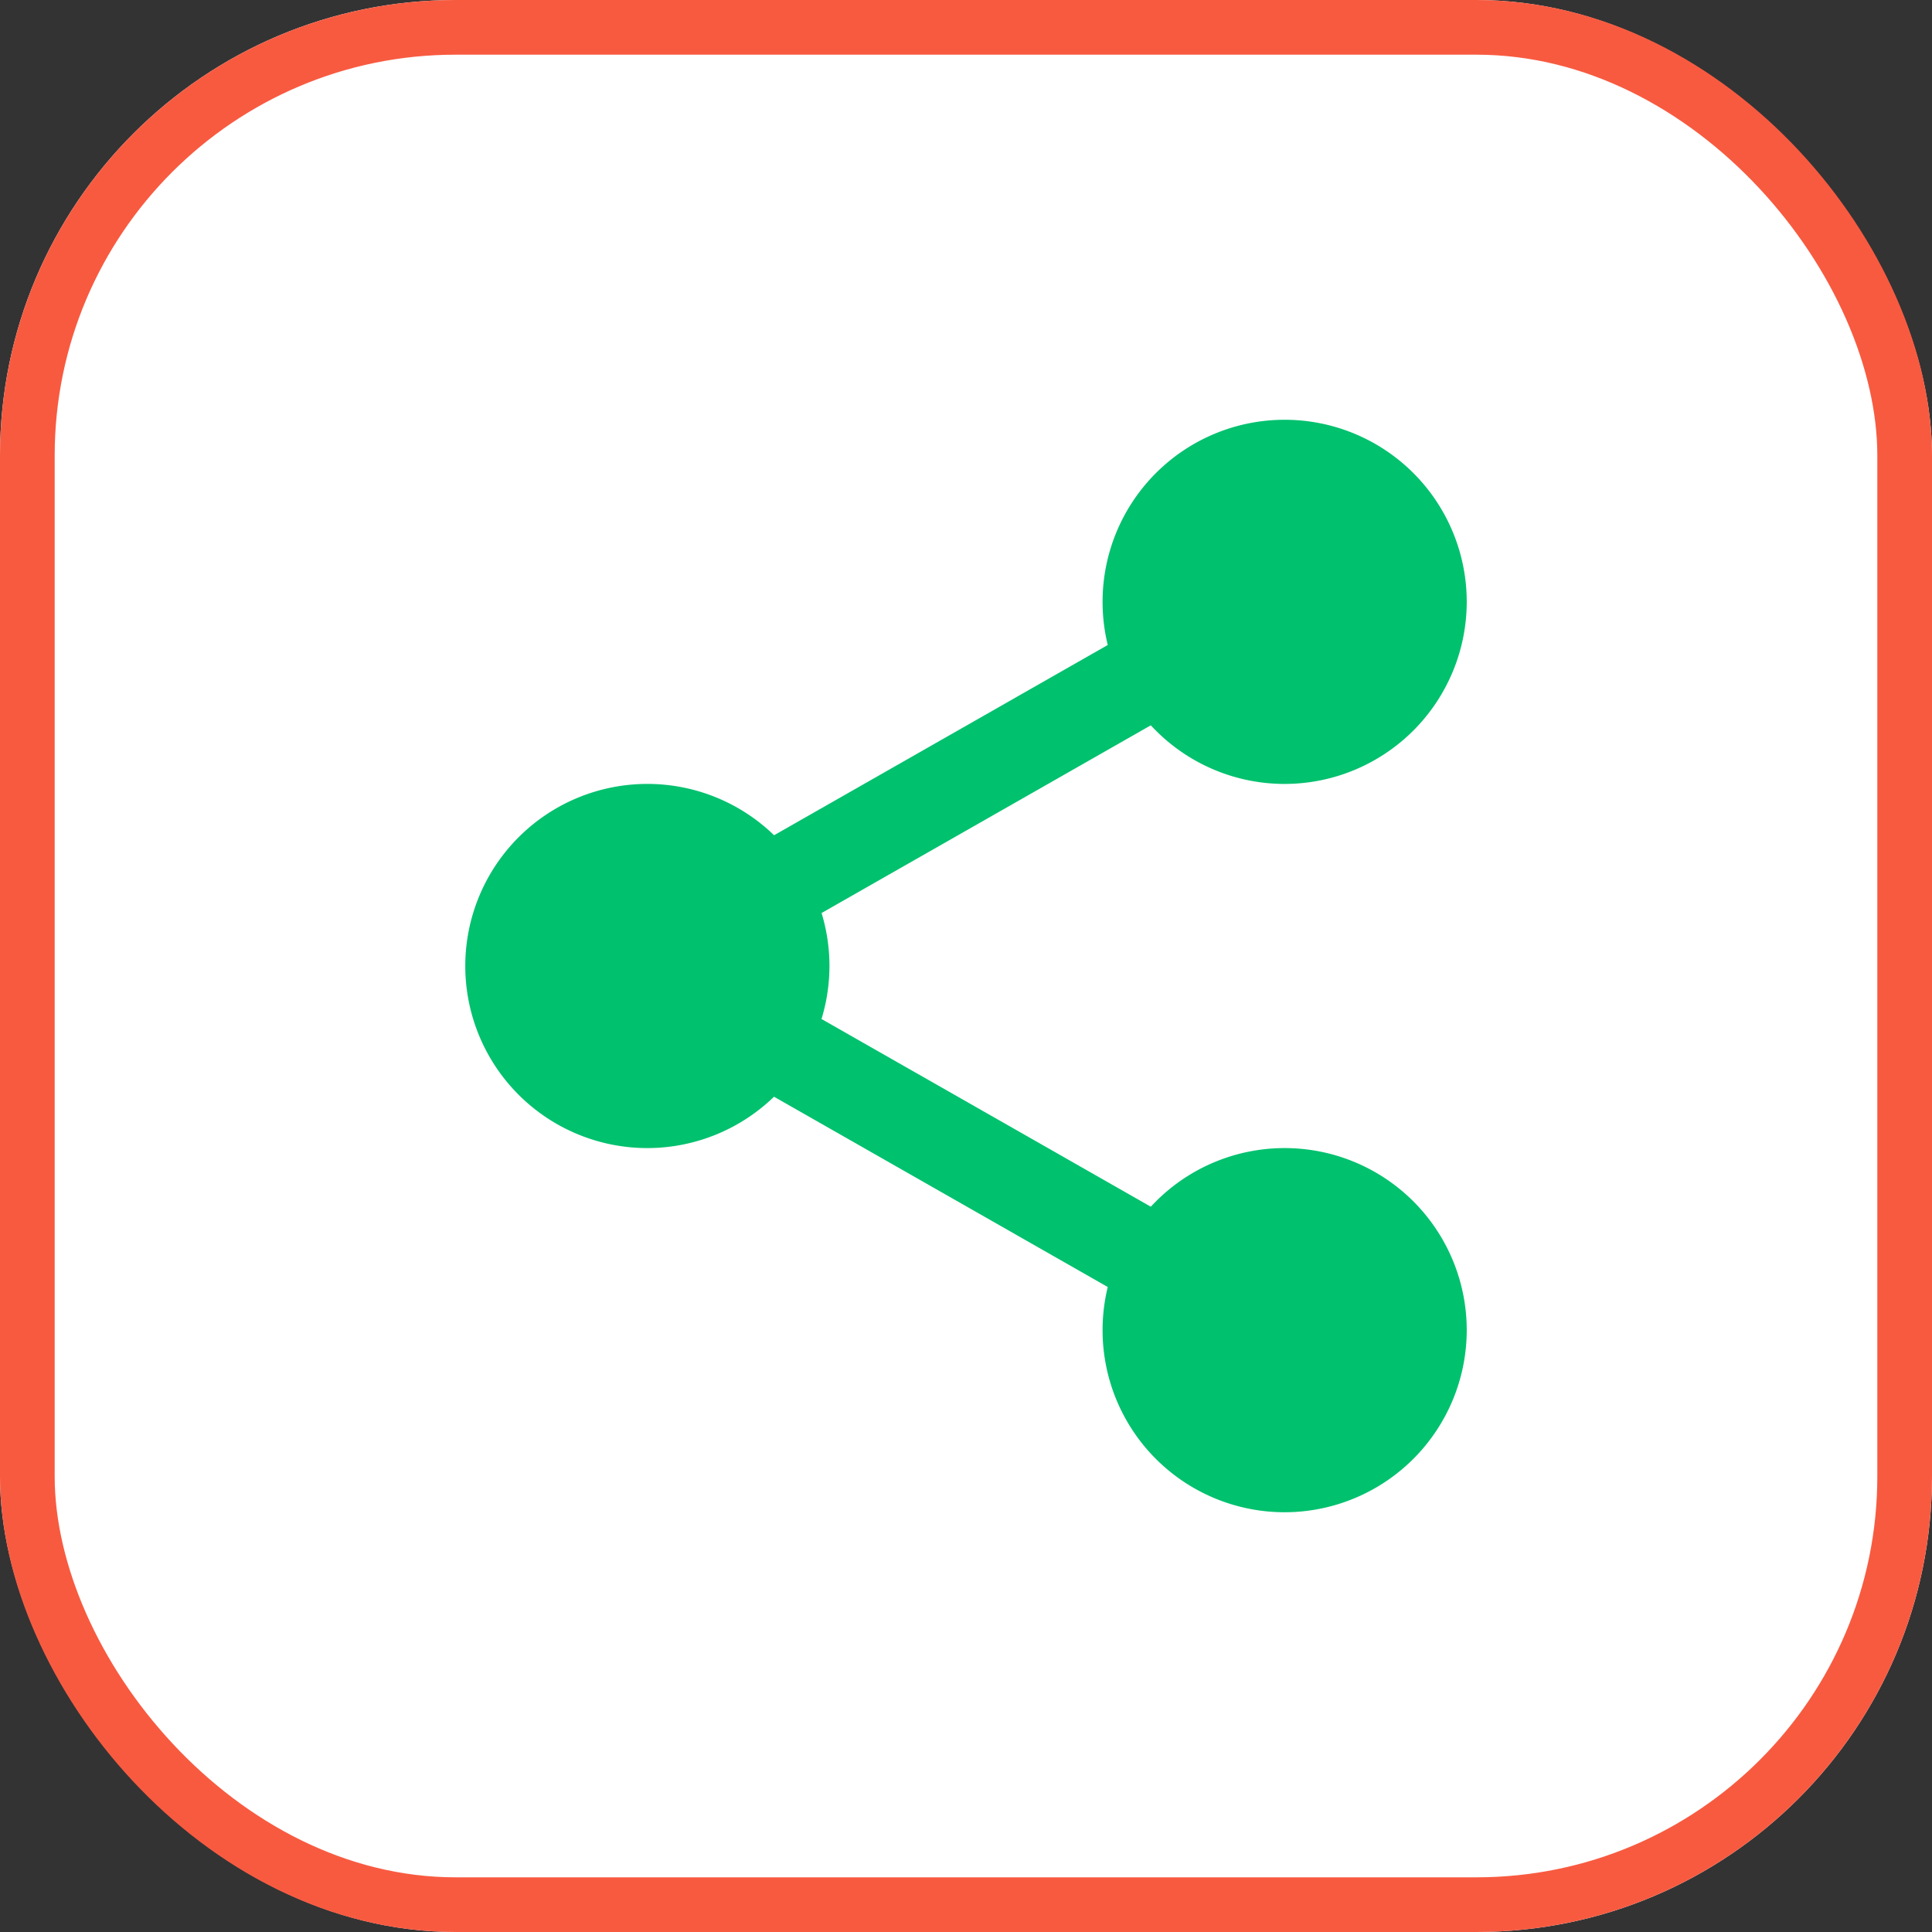
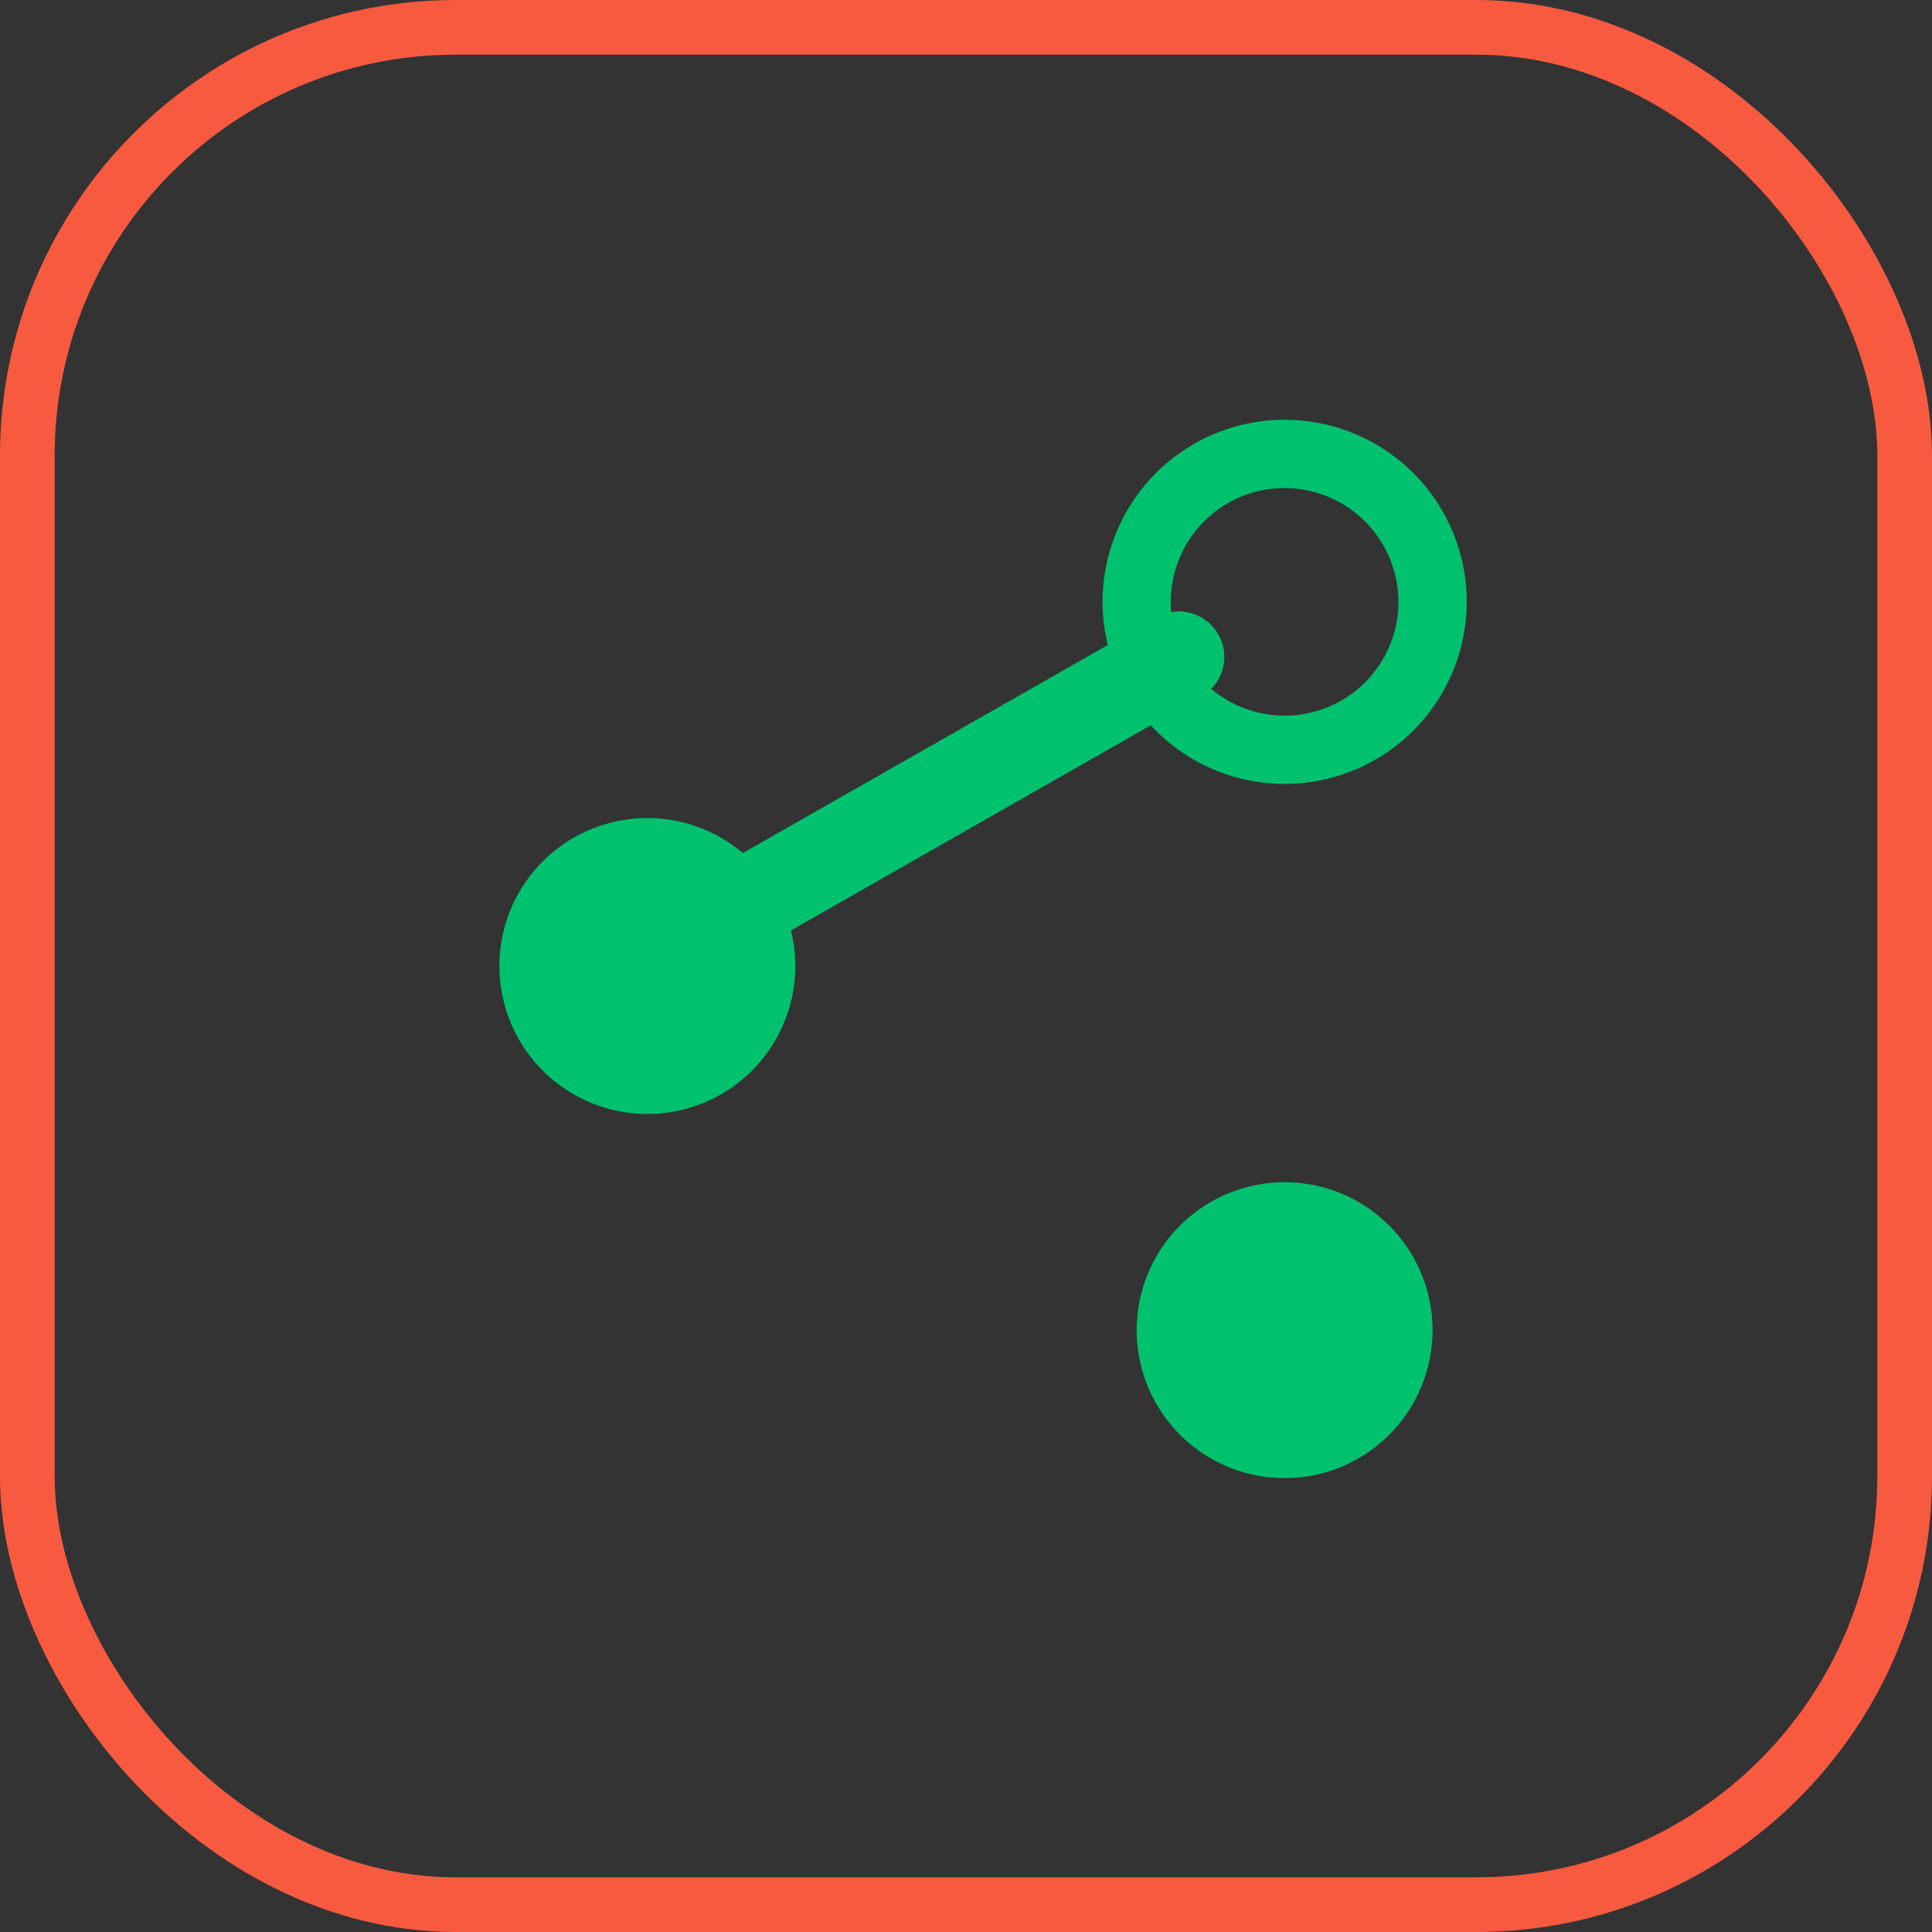
<svg xmlns="http://www.w3.org/2000/svg" width="106" height="106" viewBox="0 0 106 106">
  <rect x="0" y="0" width="106" height="106" fill="#333333" stroke="none" />
  <g id="Group_33259" data-name="Group 33259" transform="translate(6570 11489)">
    <g id="Group_33251" data-name="Group 33251">
      <g id="Rectangle_25281" data-name="Rectangle 25281" transform="translate(-6570 -11489)" fill="#fff" stroke="#f85a40" stroke-width="3">
-         <rect width="106" height="106" rx="25" stroke="none" />
        <rect x="1.5" y="1.5" width="103" height="103" rx="23.5" fill="none" />
      </g>
      <g id="share" transform="translate(-6544.472 -11465.969)">
-         <path id="Path_13942" data-name="Path 13942" d="M330.9,24.117A8.117,8.117,0,1,1,322.785,16a8.117,8.117,0,0,1,8.117,8.117Zm0,0" transform="translate(-277.83 -14.127)" fill="#00c16e" />
        <path id="Path_13943" data-name="Path 13943" d="M308.658,19.98a9.99,9.99,0,1,1,9.99-9.99A10,10,0,0,1,308.658,19.98Zm0-16.234A6.244,6.244,0,1,0,314.9,9.99a6.251,6.251,0,0,0-6.243-6.243Zm0,0" transform="translate(-263.703)" fill="#00c16e" />
        <path id="Path_13944" data-name="Path 13944" d="M330.9,365.449a8.117,8.117,0,1,1-8.117-8.117A8.117,8.117,0,0,1,330.9,365.449Zm0,0" transform="translate(-277.83 -315.5)" fill="#00c16e" />
-         <path id="Path_13945" data-name="Path 13945" d="M308.658,361.312a9.99,9.99,0,1,1,9.99-9.99A10,10,0,0,1,308.658,361.312Zm0-16.234a6.244,6.244,0,1,0,6.243,6.244A6.251,6.251,0,0,0,308.658,345.078Zm0,0" transform="translate(-263.703 -301.373)" fill="#00c16e" />
        <path id="Path_13946" data-name="Path 13946" d="M32.234,194.785a8.117,8.117,0,1,1-8.117-8.117A8.117,8.117,0,0,1,32.234,194.785Zm0,0" transform="translate(-14.127 -164.815)" fill="#00c16e" />
-         <path id="Path_13947" data-name="Path 13947" d="M9.99,190.647a9.99,9.99,0,1,1,9.99-9.99,10,10,0,0,1-9.99,9.99Zm0-16.233a6.243,6.243,0,1,0,6.244,6.243,6.25,6.25,0,0,0-6.244-6.243Zm0,0" transform="translate(0 -150.688)" fill="#00c16e" />
        <path id="Path_13948" data-name="Path 13948" d="M116.848,108.424a2.5,2.5,0,0,1-1.239-4.668l23.174-13.211a2.5,2.5,0,1,1,2.473,4.341L118.082,108.1a2.481,2.481,0,0,1-1.233.327Zm0,0" transform="translate(-100.962 -79.653)" fill="#00c16e" />
-         <path id="Path_13949" data-name="Path 13949" d="M140.04,284.428a2.482,2.482,0,0,1-1.234-.327l-23.174-13.211a2.5,2.5,0,0,1,2.473-4.341l23.174,13.211a2.5,2.5,0,0,1-1.239,4.668Zm0,0" transform="translate(-100.982 -235.053)" fill="#00c16e" />
      </g>
    </g>
  </g>
</svg>